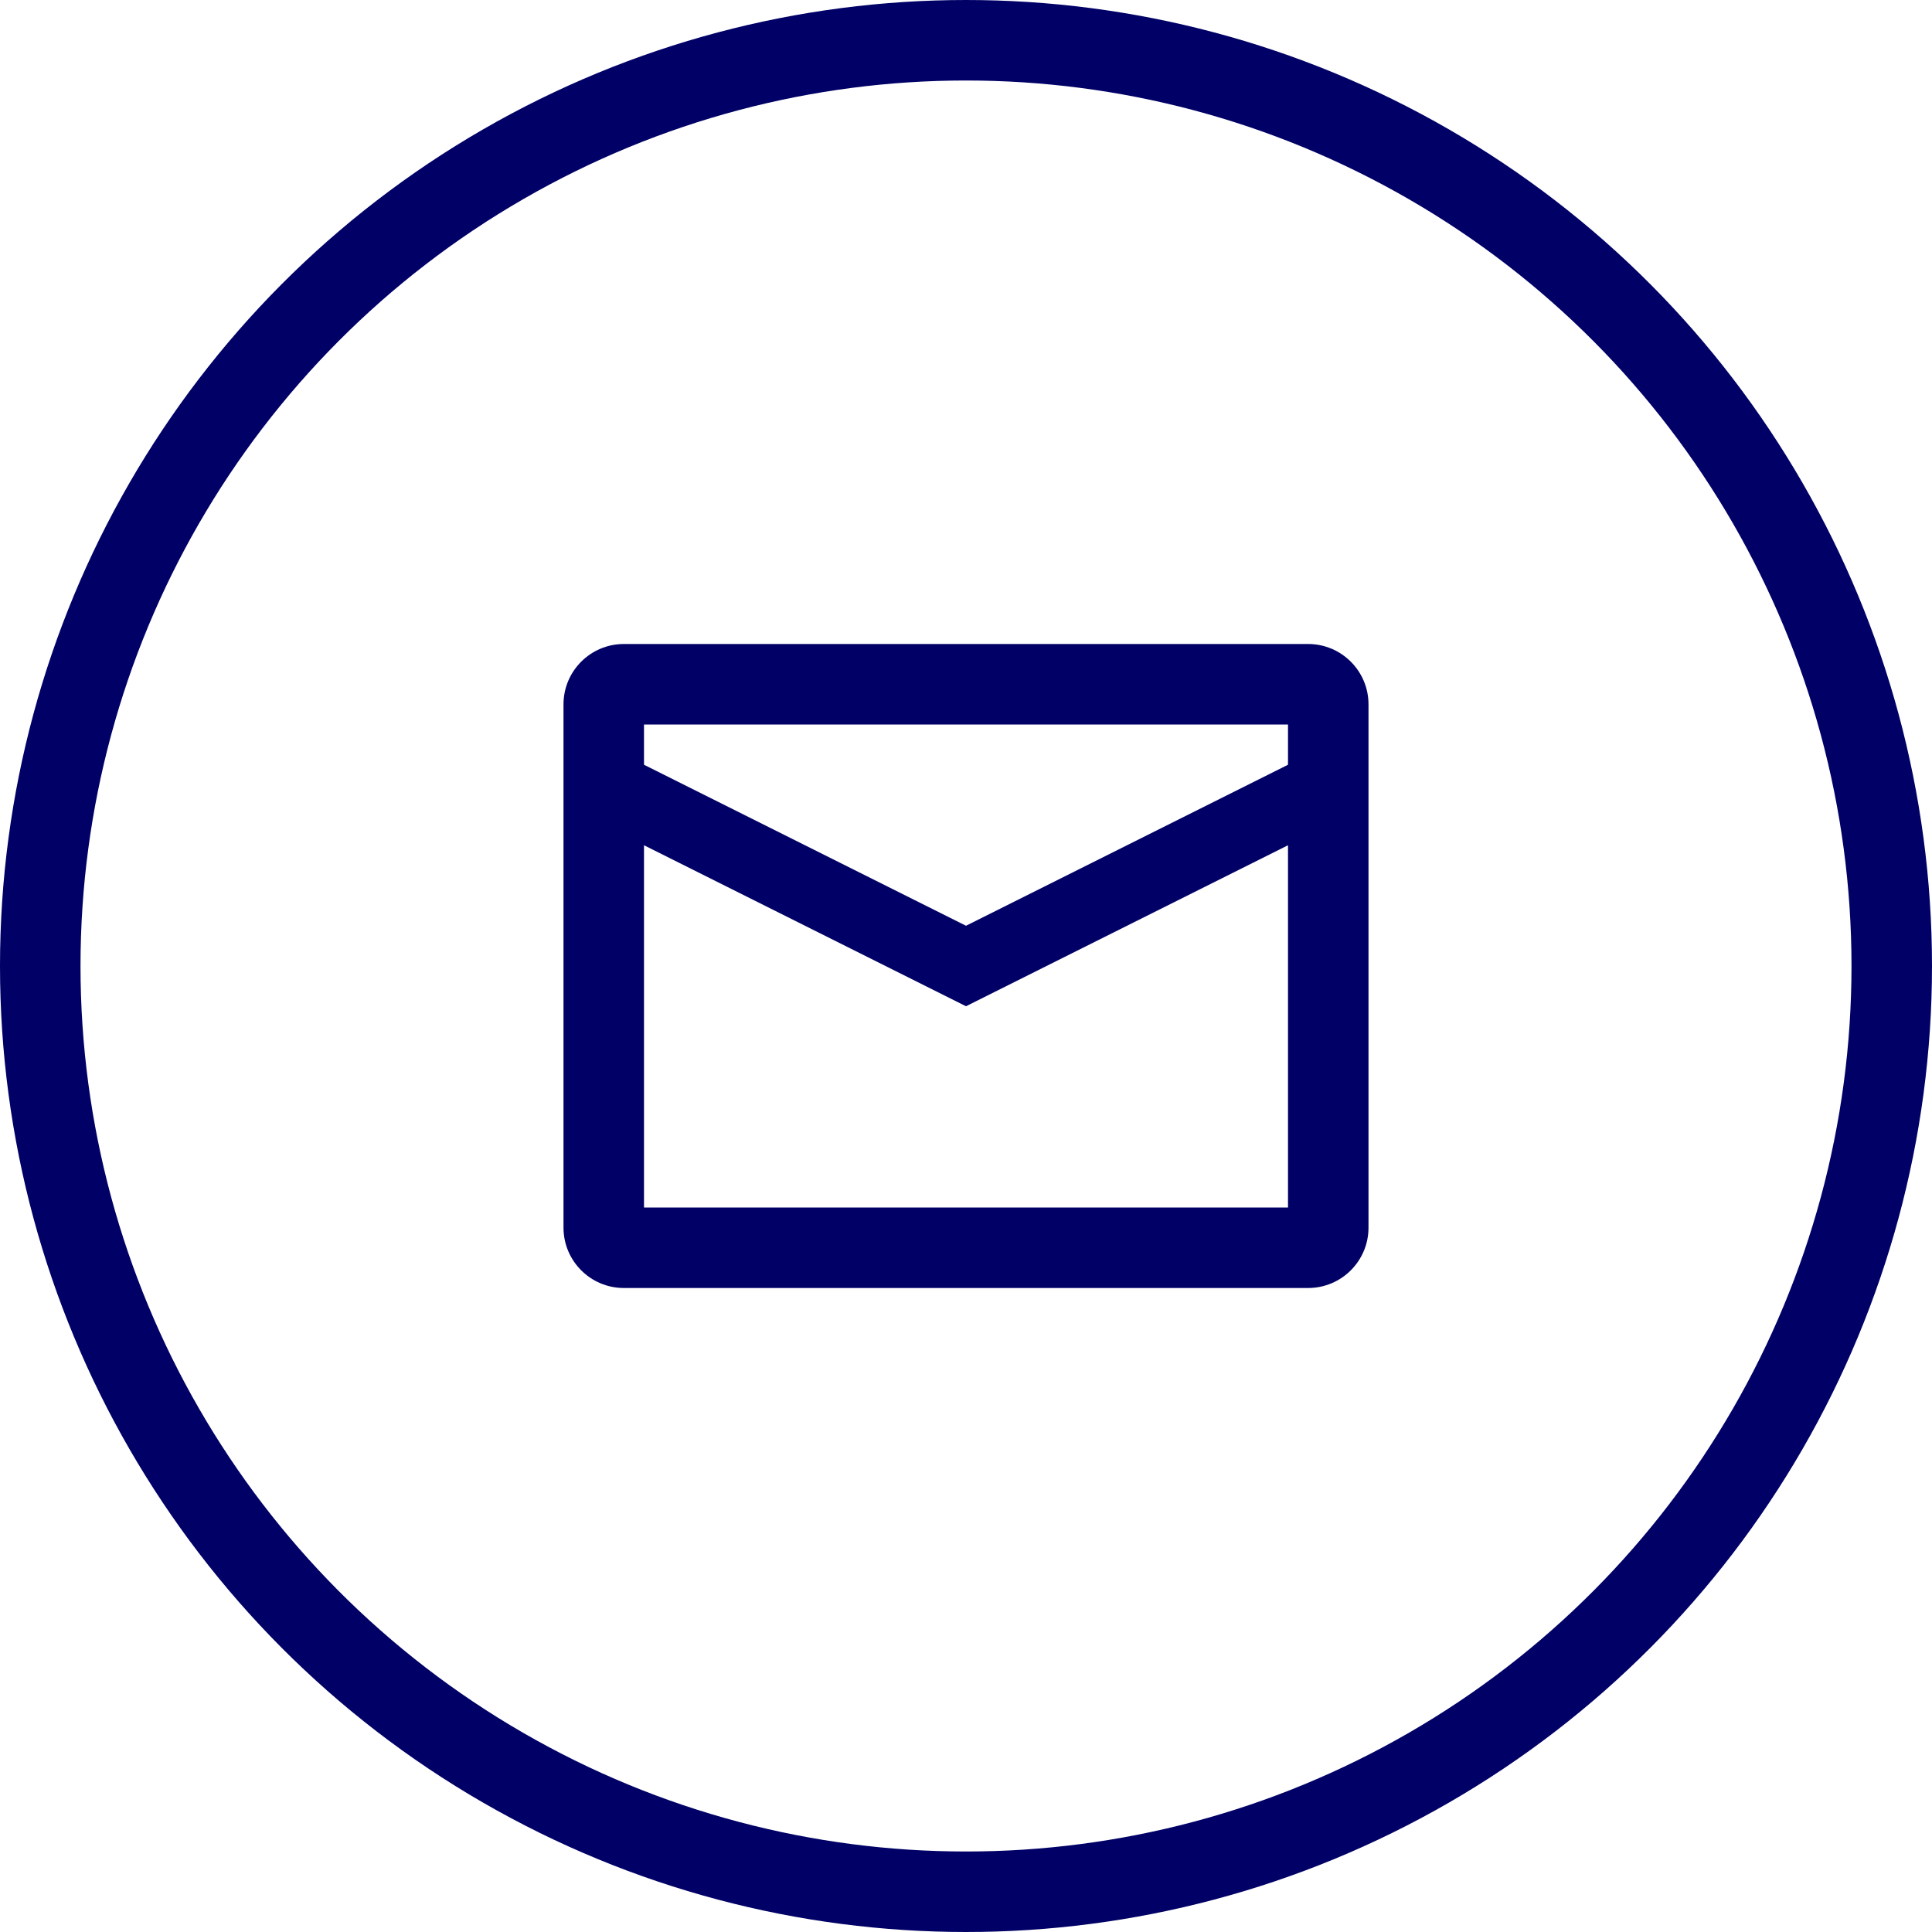
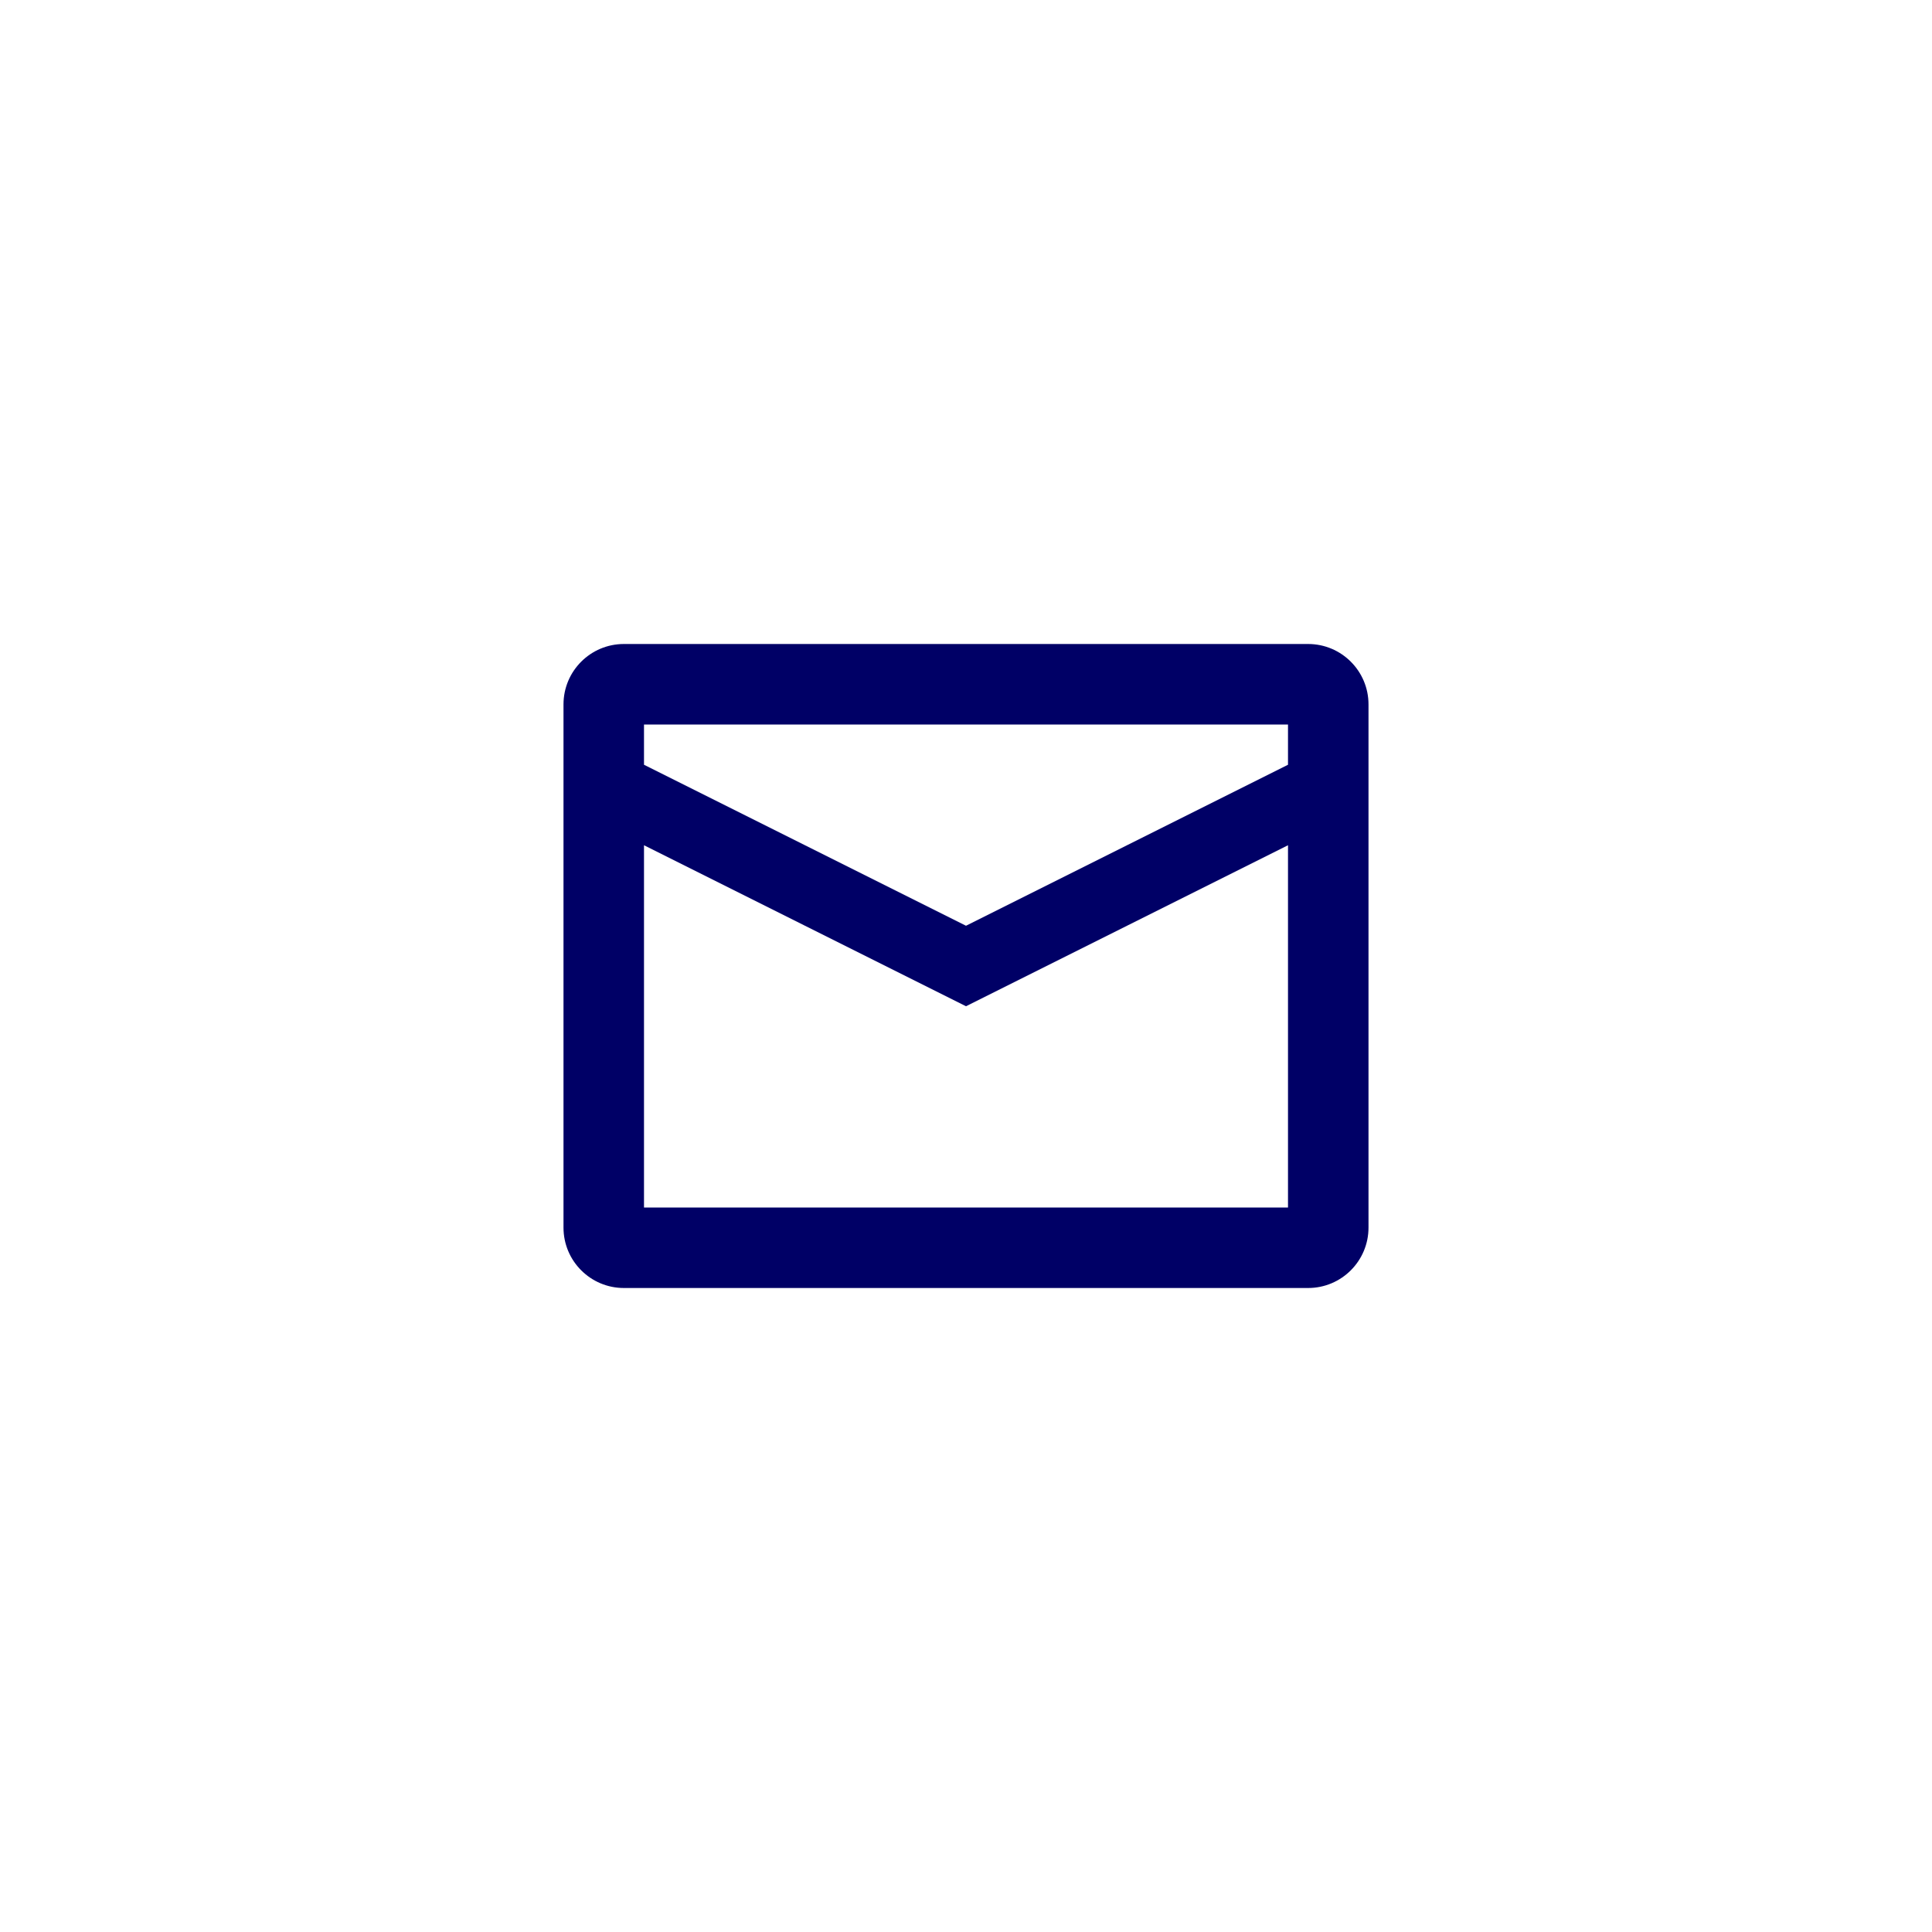
<svg xmlns="http://www.w3.org/2000/svg" width="48" height="48" viewBox="0 0 48 48" fill="none">
-   <circle cx="24" cy="24" r="23" stroke="#000066" stroke-width="2" />
-   <path fill-rule="evenodd" clip-rule="evenodd" d="M14 17.5C14 16.672 14.672 16 15.5 16H32.5C33.328 16 34 16.672 34 17.5V30.5C34 31.328 33.328 32 32.5 32H15.5C14.672 32 14 31.328 14 30.5V17.5ZM16 19V18H32V19L24 23L16 19ZM32 21V30H16V21L24 25L32 21Z" fill="#000066" />
+   <path fill-rule="evenodd" clip-rule="evenodd" d="M14 17.5C14 16.672 14.672 16 15.5 16H32.5C33.328 16 34 16.672 34 17.5V30.5C34 31.328 33.328 32 32.5 32H15.5C14.672 32 14 31.328 14 30.5ZM16 19V18H32V19L24 23L16 19ZM32 21V30H16V21L24 25L32 21Z" fill="#000066" />
</svg>